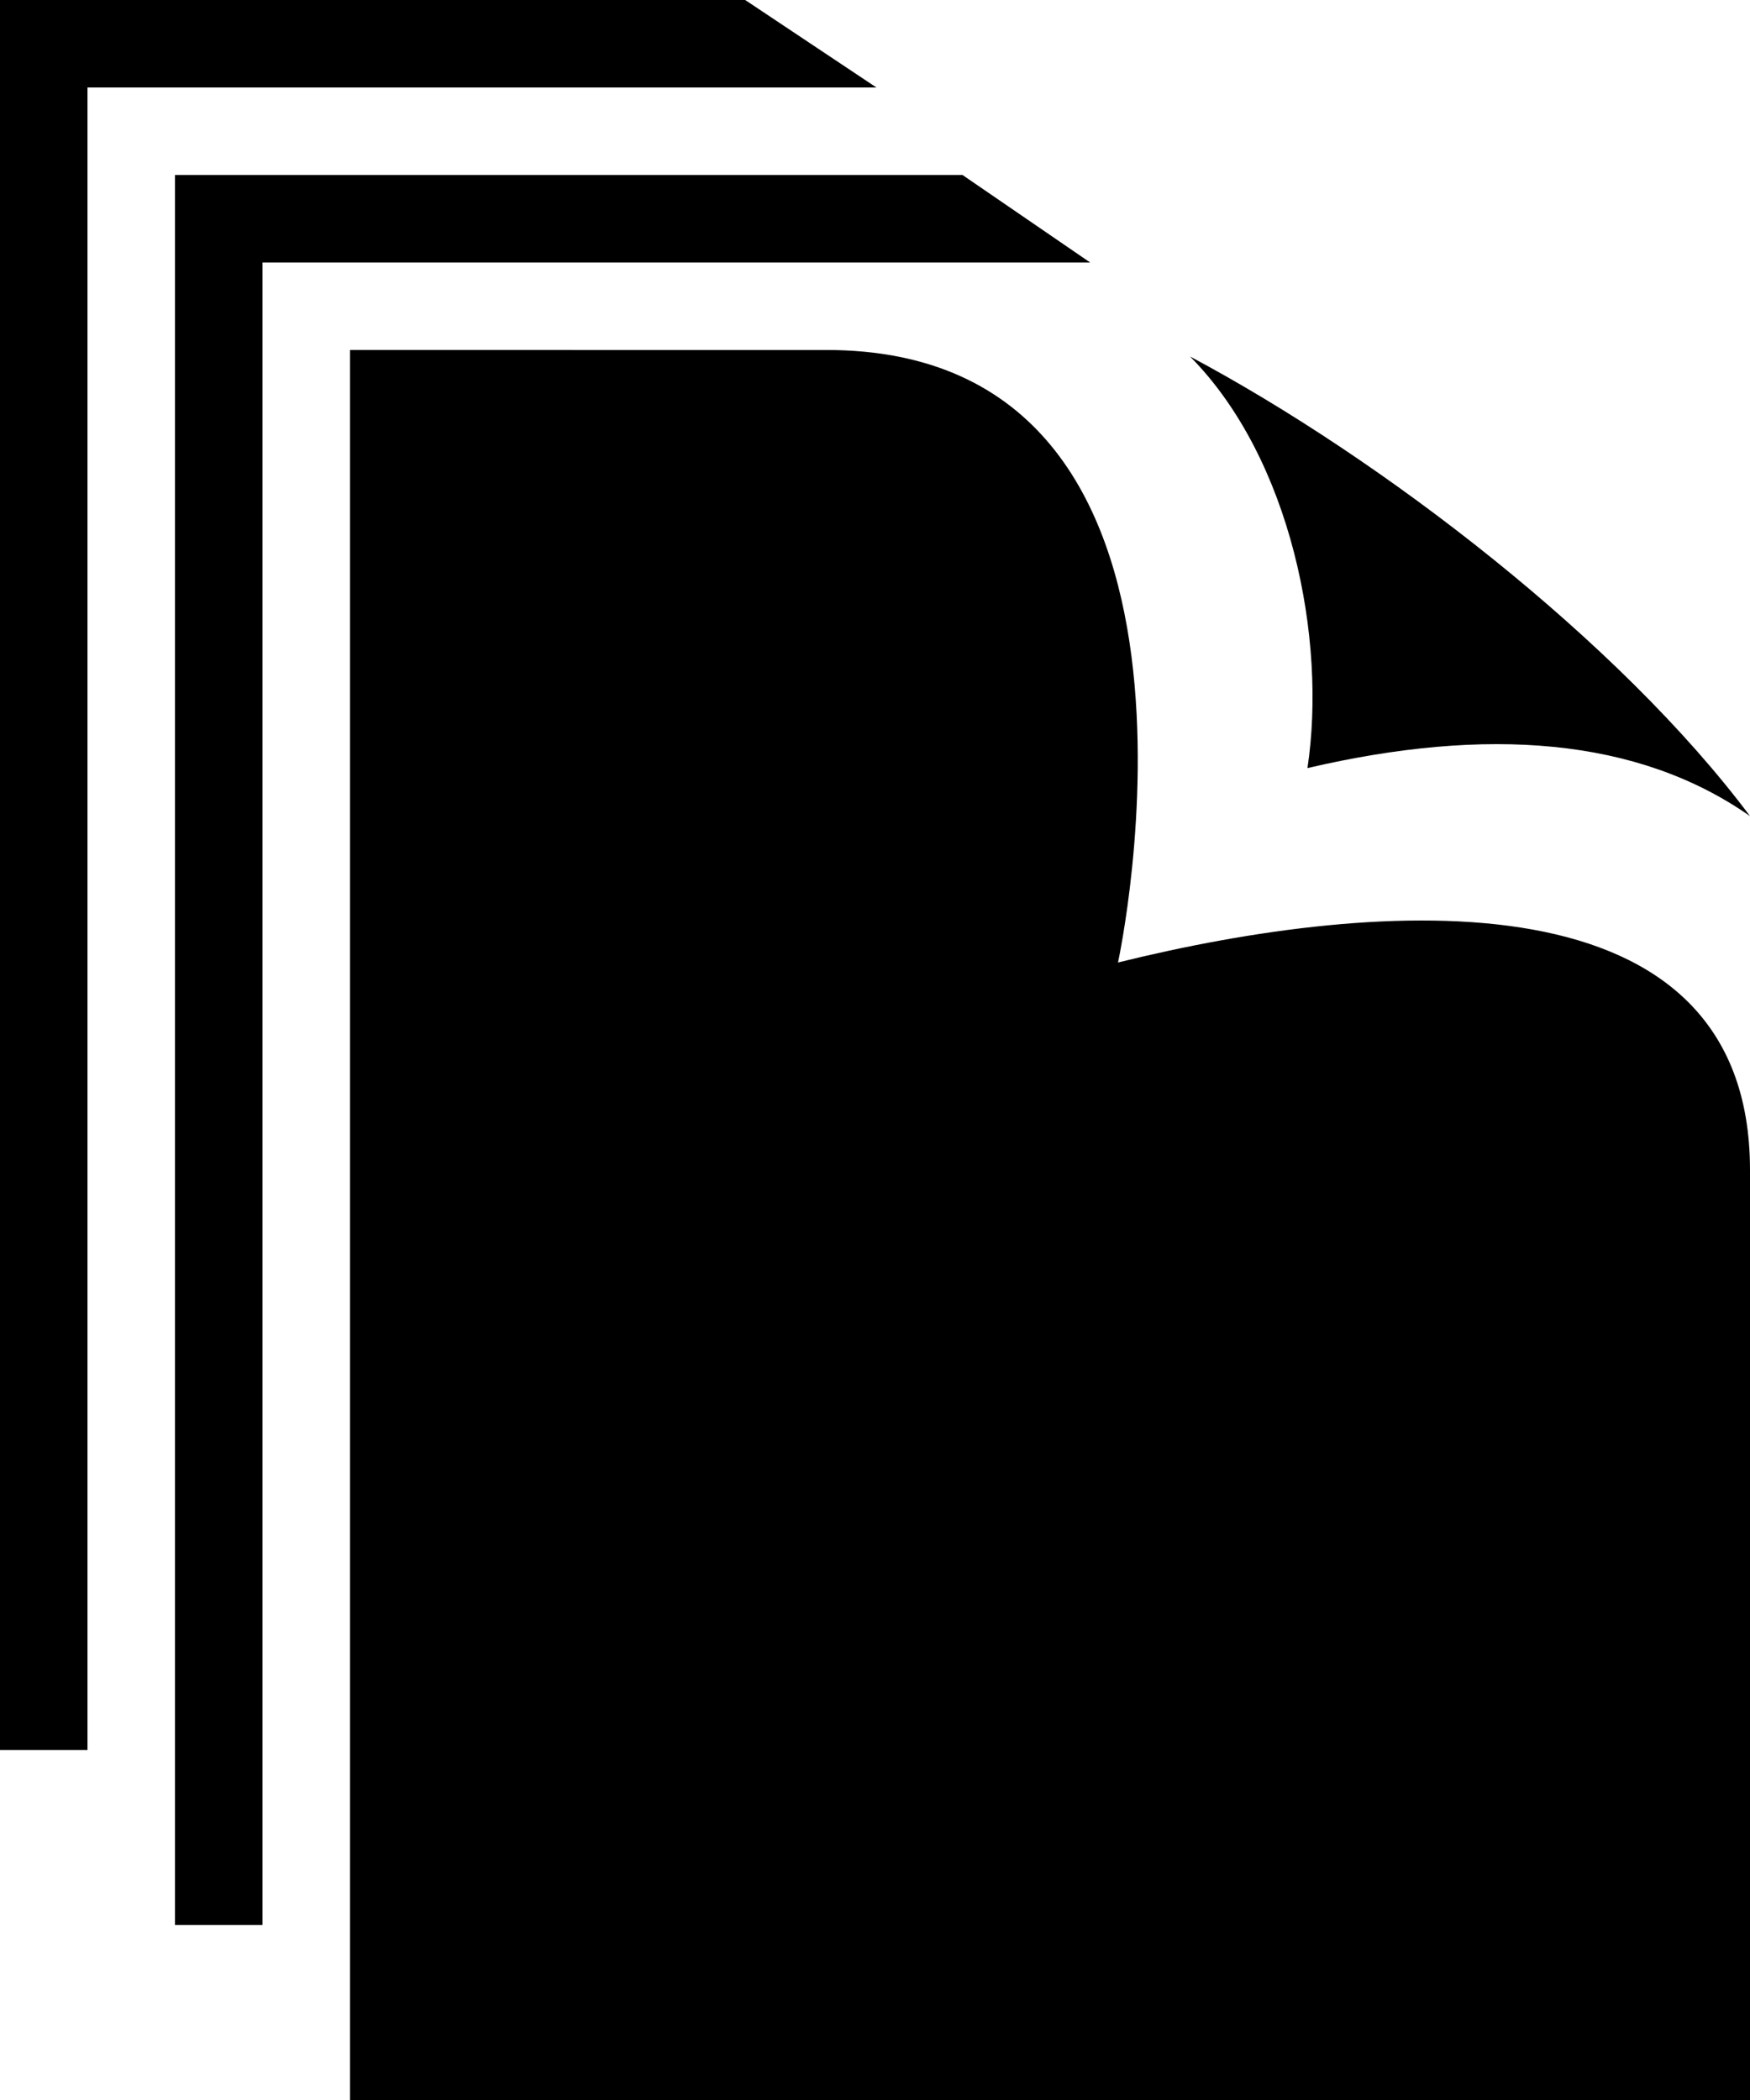
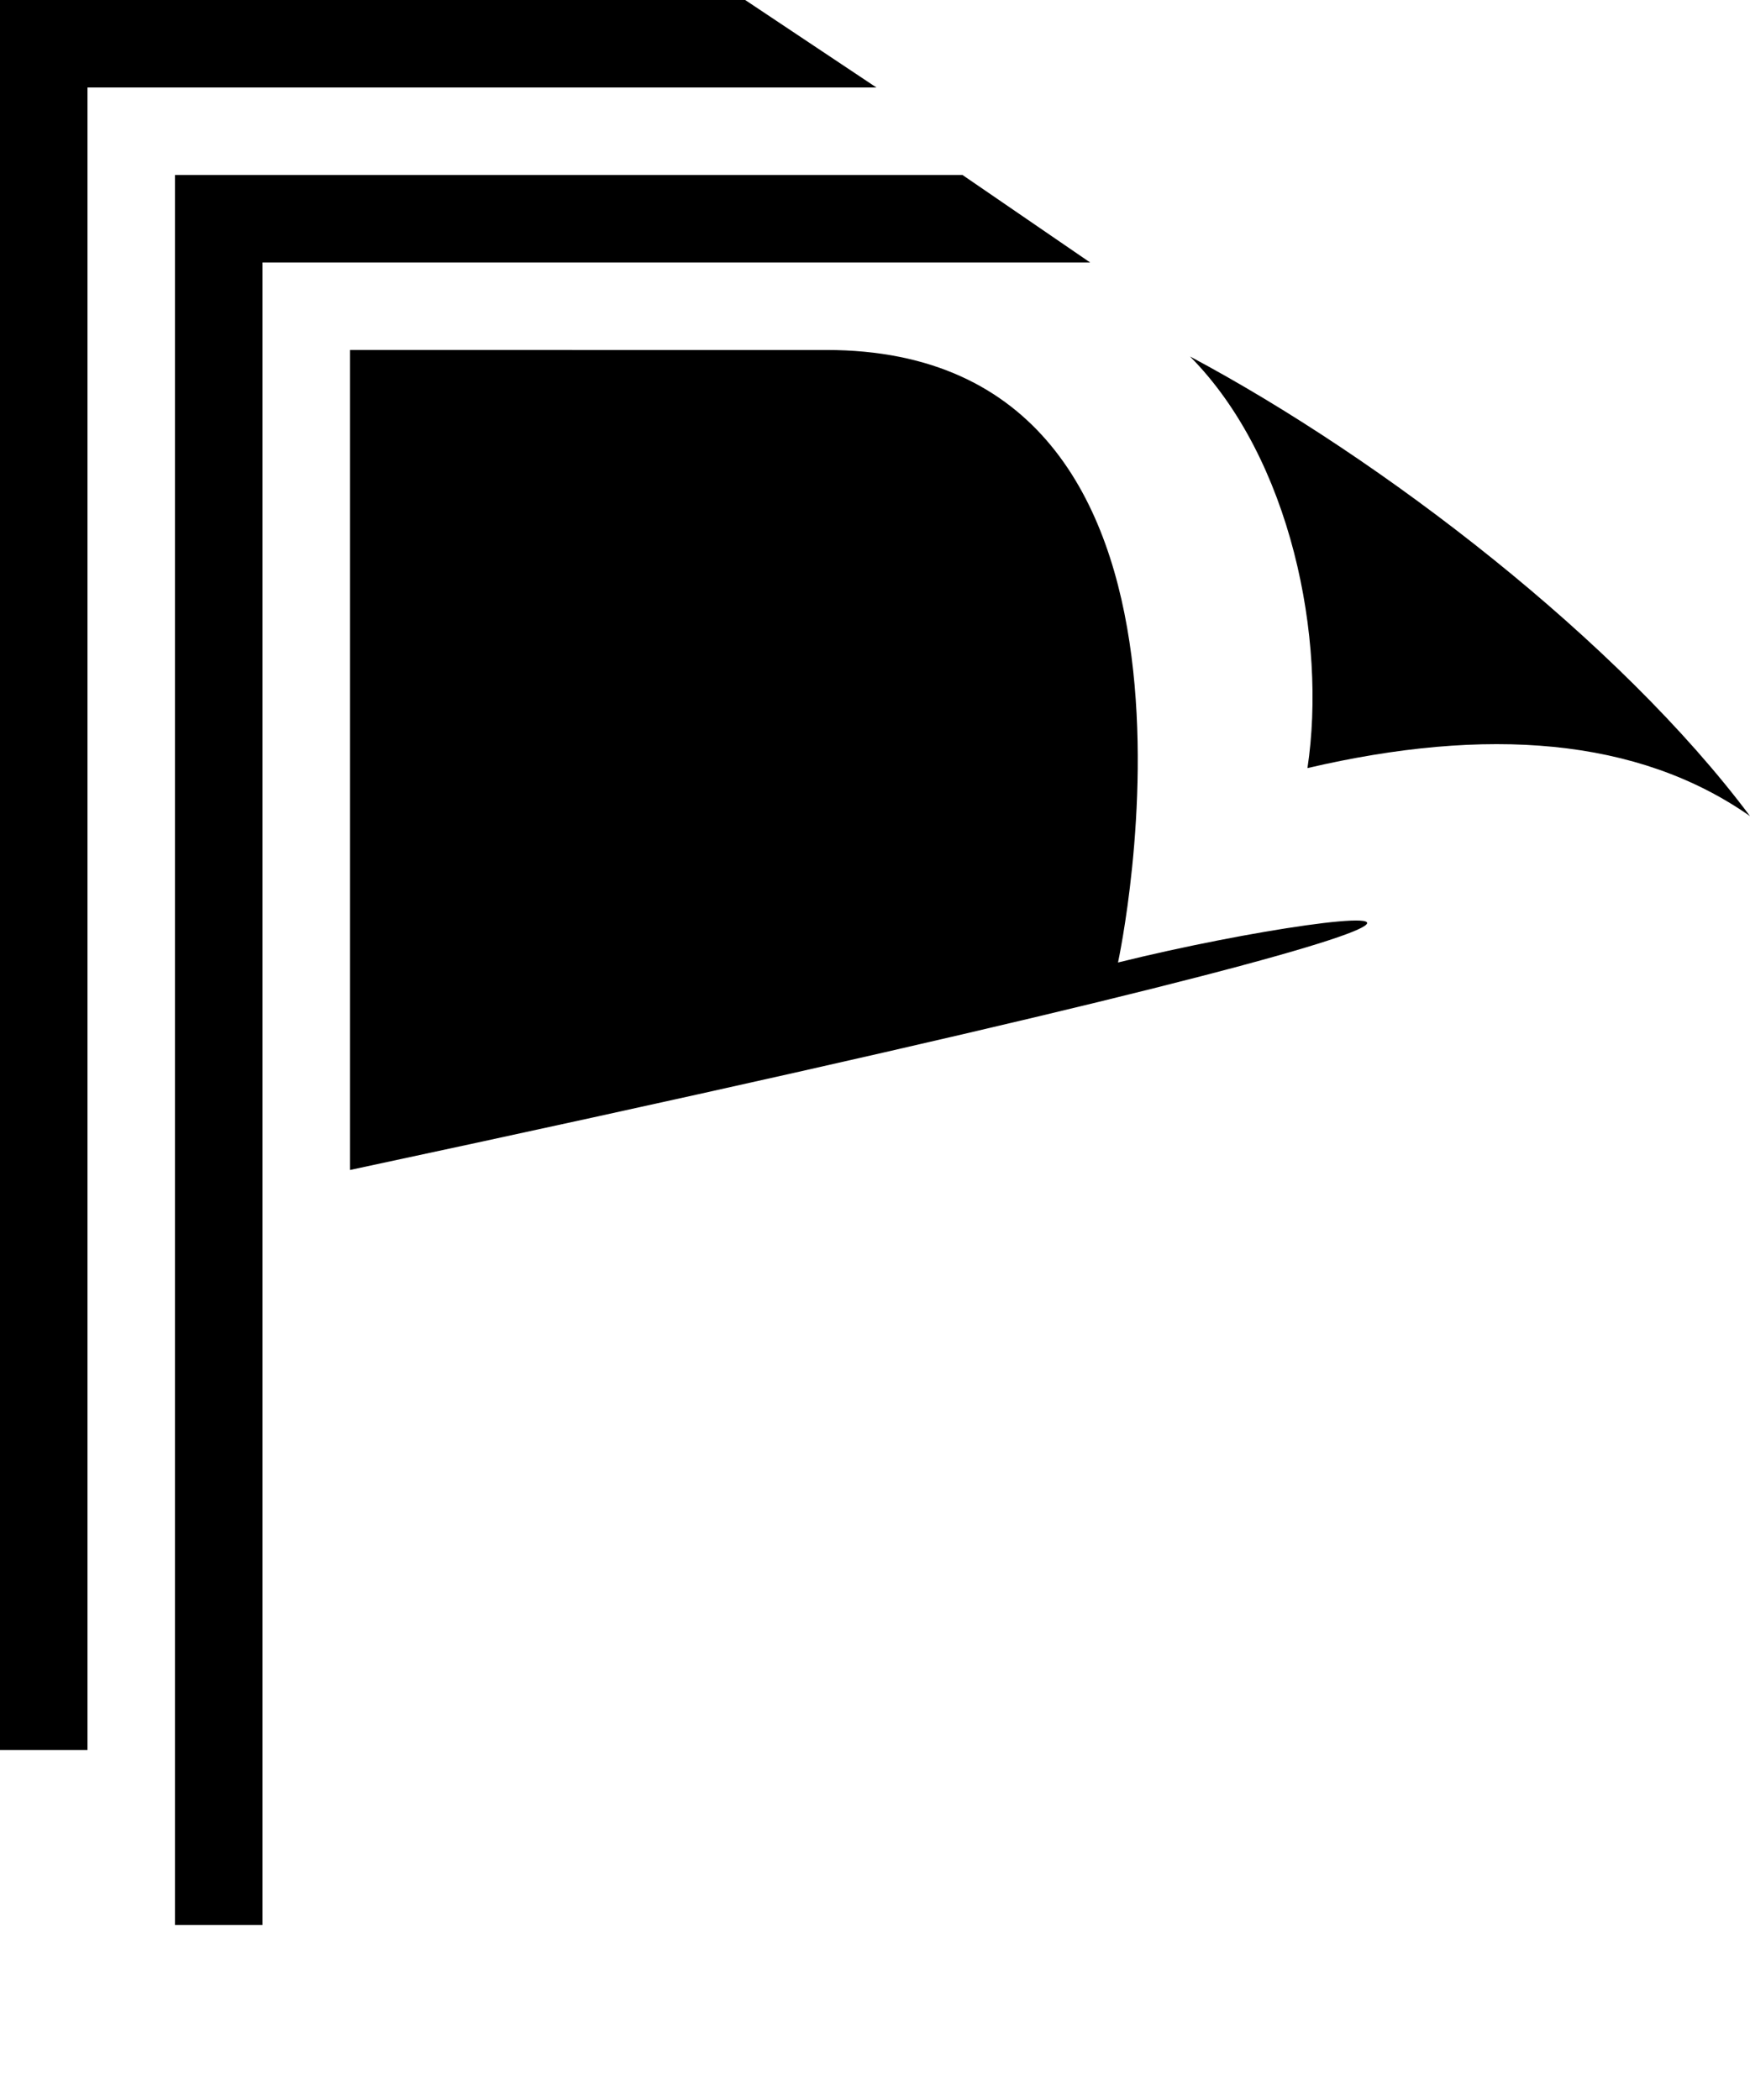
<svg xmlns="http://www.w3.org/2000/svg" width="59.664" height="71.597" viewBox="0 0 59.664 71.597">
-   <path id="iconmonstr-file-11" d="M42.578,12.157c6.566,3.5,14.63,9.707,19.087,15.668-3.836-2.685-8.982-3.064-15.089-1.638.662-4.382-.552-10.546-4-14.03ZM40.117,32.815s4.54-20.883-9.949-20.883H13.933V71.6H61.664V39.889C61.664,29.686,49.093,30.593,40.117,32.815ZM39.168,8.95,34.815,5.966H7.966V65.631H10.95V8.95ZM31.88,2.983,27.405,0H2V59.664H4.983V2.983Z" transform="translate(-2)" />
+   <path id="iconmonstr-file-11" d="M42.578,12.157c6.566,3.5,14.63,9.707,19.087,15.668-3.836-2.685-8.982-3.064-15.089-1.638.662-4.382-.552-10.546-4-14.03ZM40.117,32.815s4.54-20.883-9.949-20.883H13.933V71.6V39.889C61.664,29.686,49.093,30.593,40.117,32.815ZM39.168,8.95,34.815,5.966H7.966V65.631H10.95V8.95ZM31.88,2.983,27.405,0H2V59.664H4.983V2.983Z" transform="translate(-2)" />
</svg>